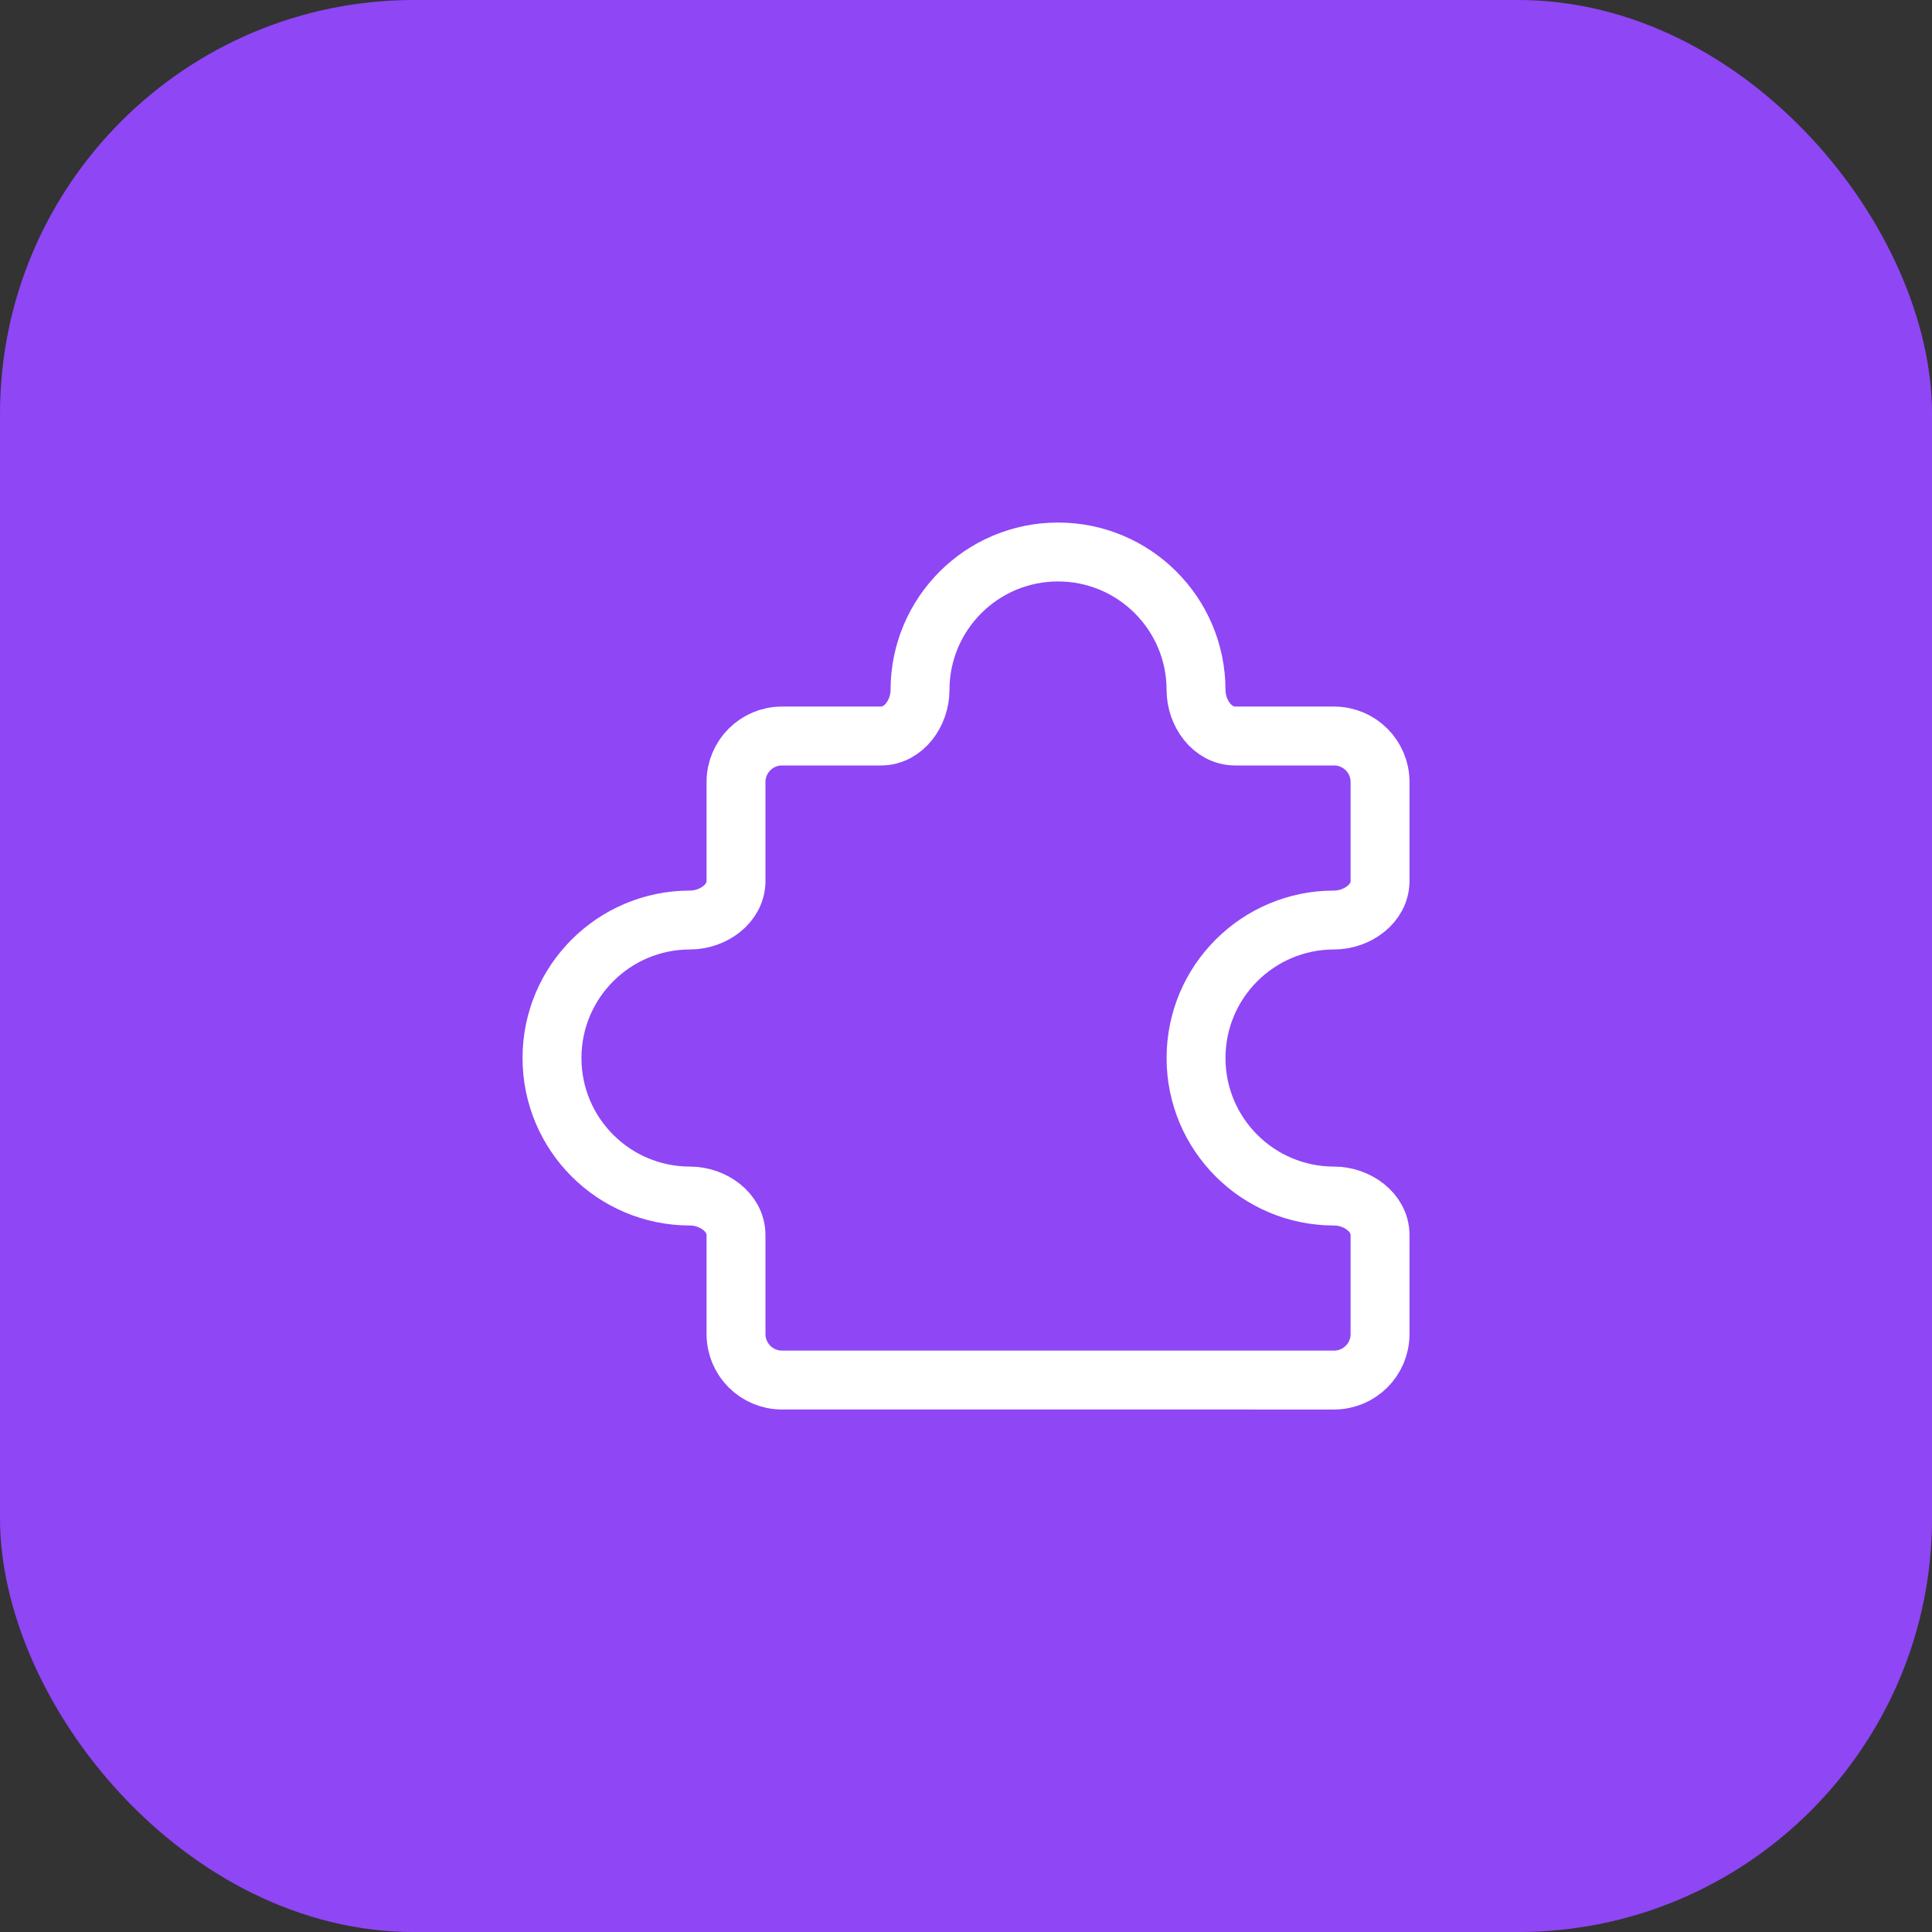
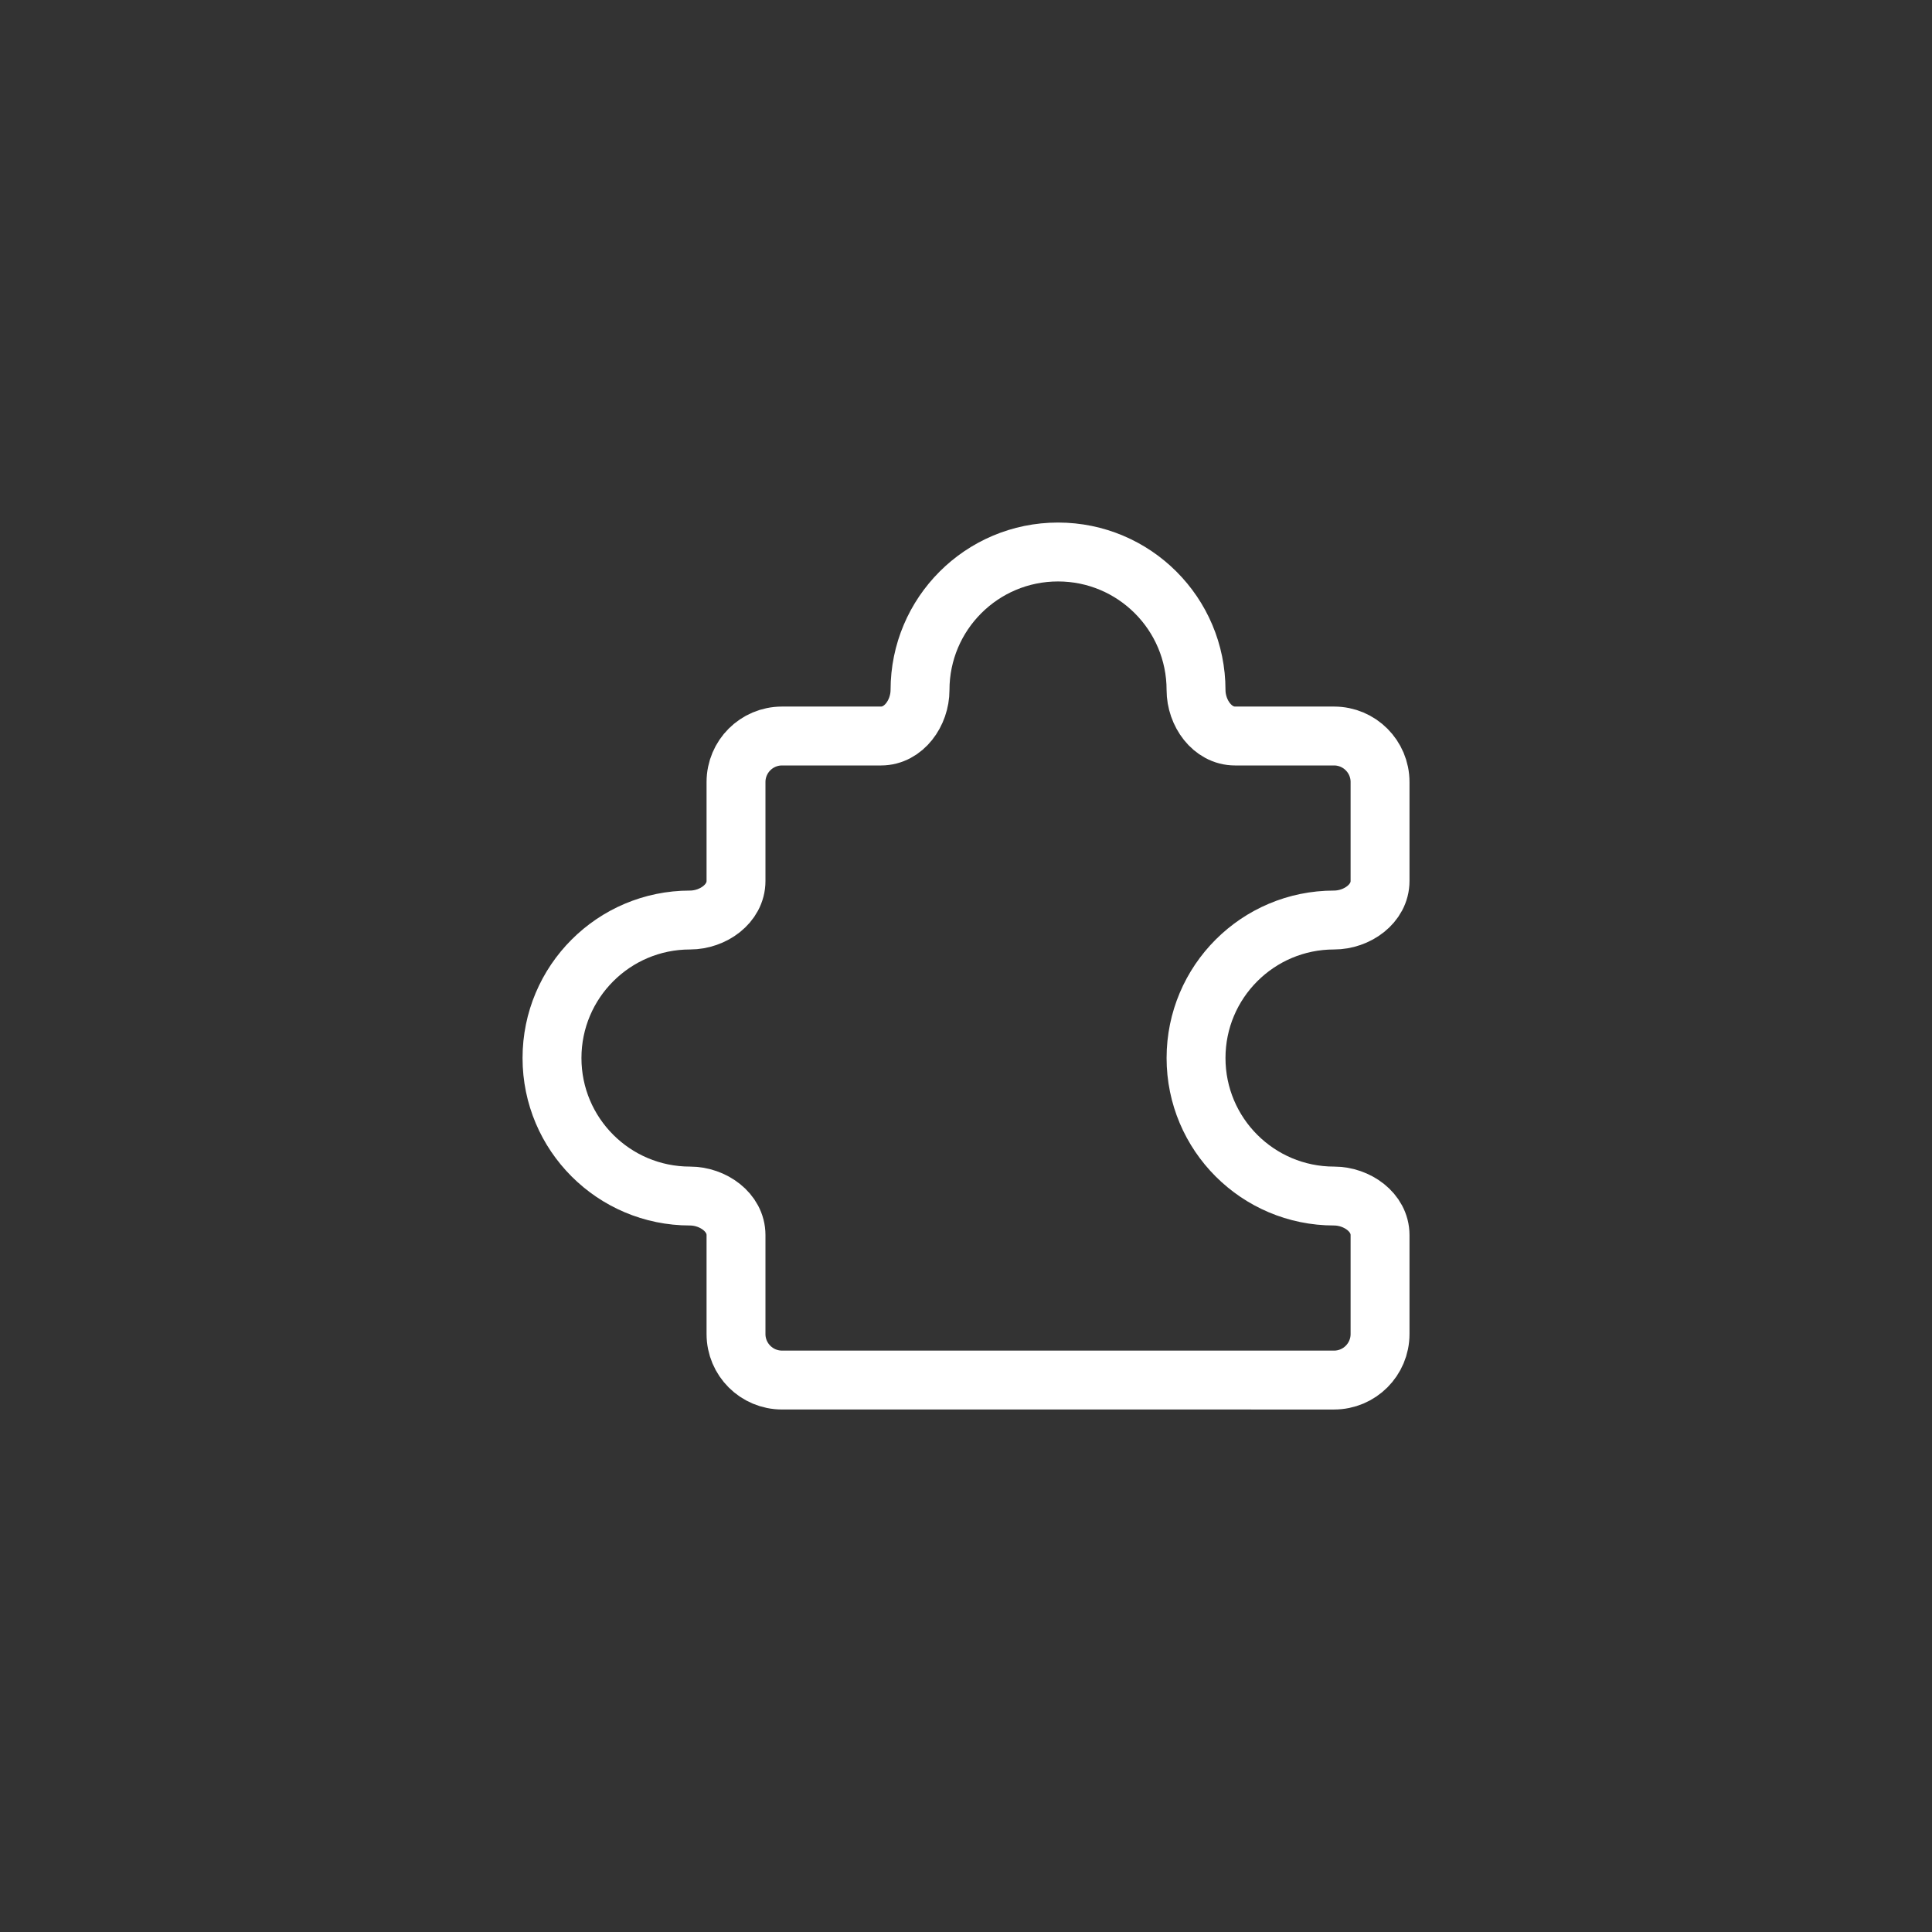
<svg xmlns="http://www.w3.org/2000/svg" width="164" height="164" viewBox="0 0 164 164" fill="none">
  <rect x="0" y="0" width="164" height="164" fill="#333333" stroke="none" />
-   <rect width="164.003" height="164.003" rx="35.142" fill="#8F46F5" />
  <path d="M113.242 62.477H104.841C102.898 62.477 101.527 60.515 101.527 58.572C101.527 52.102 96.282 46.857 89.812 46.857C83.342 46.857 78.097 52.102 78.097 58.572C78.097 60.515 76.725 62.477 74.783 62.477H66.382C64.225 62.477 62.477 64.226 62.477 66.382V74.783C62.477 76.726 60.514 78.097 58.572 78.097C52.102 78.097 46.857 83.342 46.857 89.812C46.857 96.282 52.102 101.527 58.572 101.527C60.514 101.527 62.477 102.899 62.477 104.841V113.242C62.477 115.399 64.225 117.147 66.382 117.147L113.242 117.148C115.398 117.148 117.147 115.399 117.147 113.242V104.841C117.147 102.899 115.184 101.527 113.242 101.527C106.772 101.527 101.527 96.282 101.527 89.812C101.527 83.342 106.772 78.097 113.242 78.097C115.184 78.097 117.147 76.726 117.147 74.783L117.147 66.382C117.147 64.226 115.398 62.477 113.242 62.477Z" stroke="white" stroke-width="5" stroke-linecap="round" stroke-linejoin="round" />
</svg>